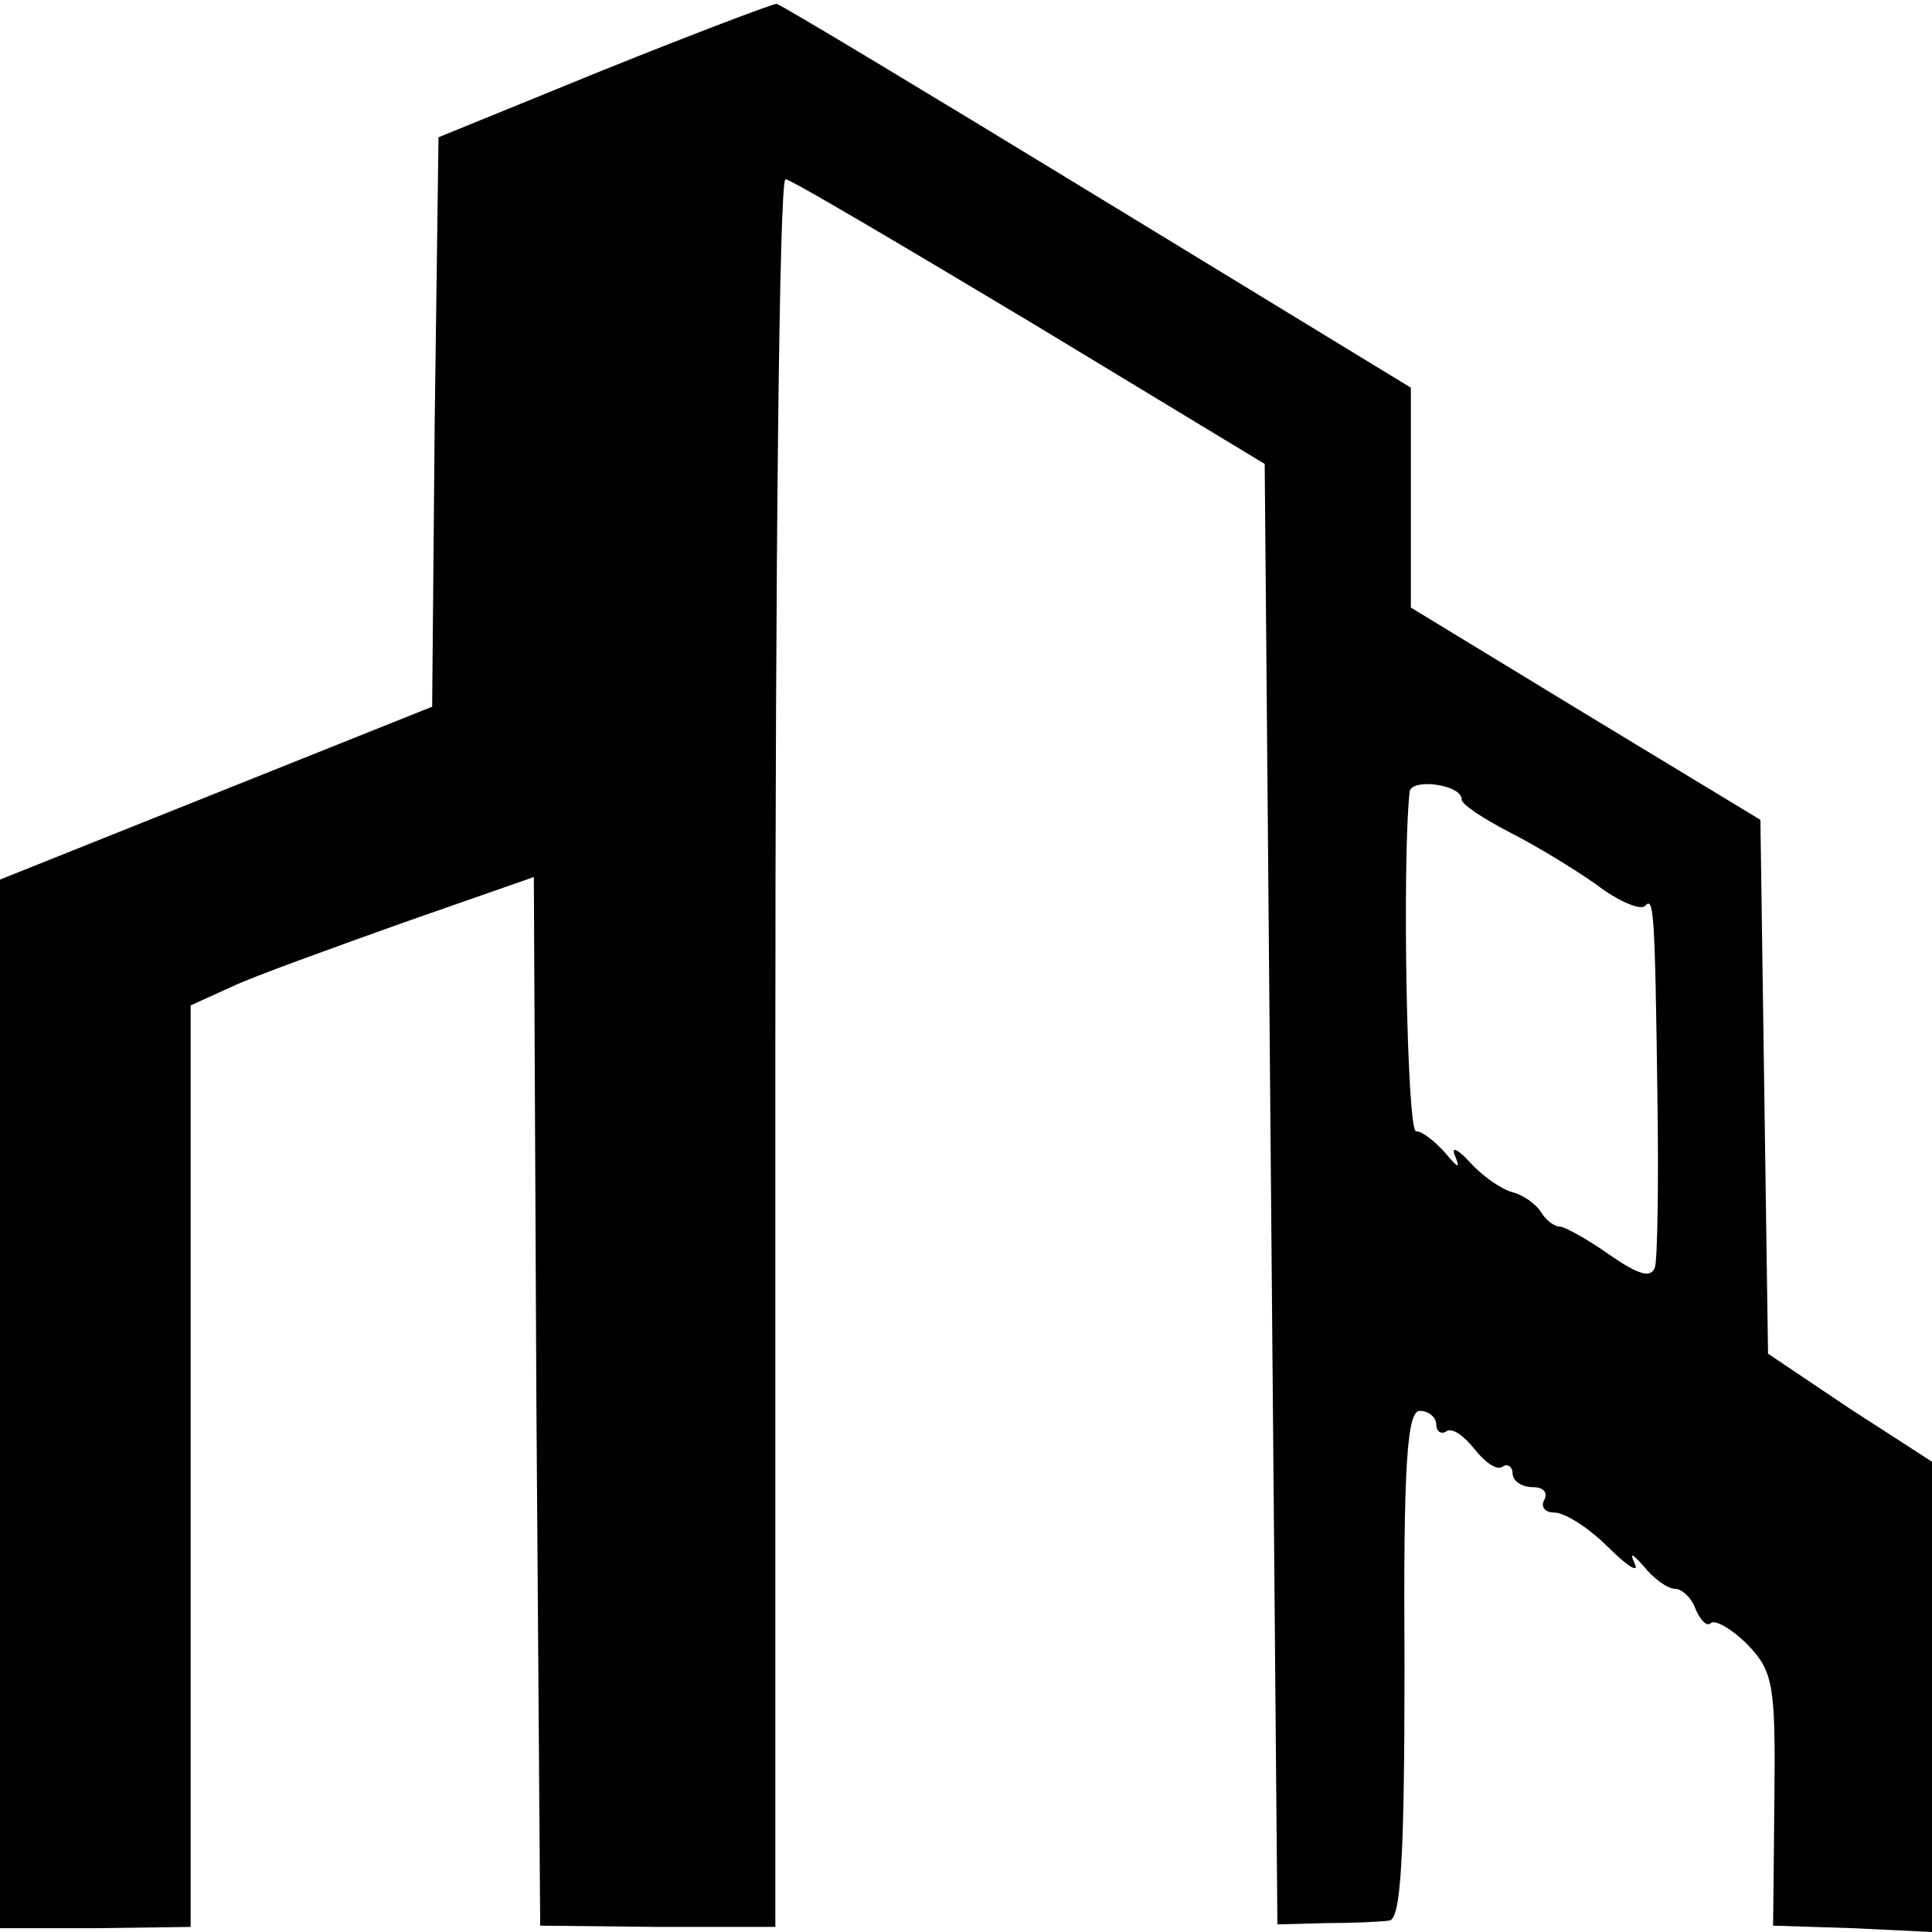
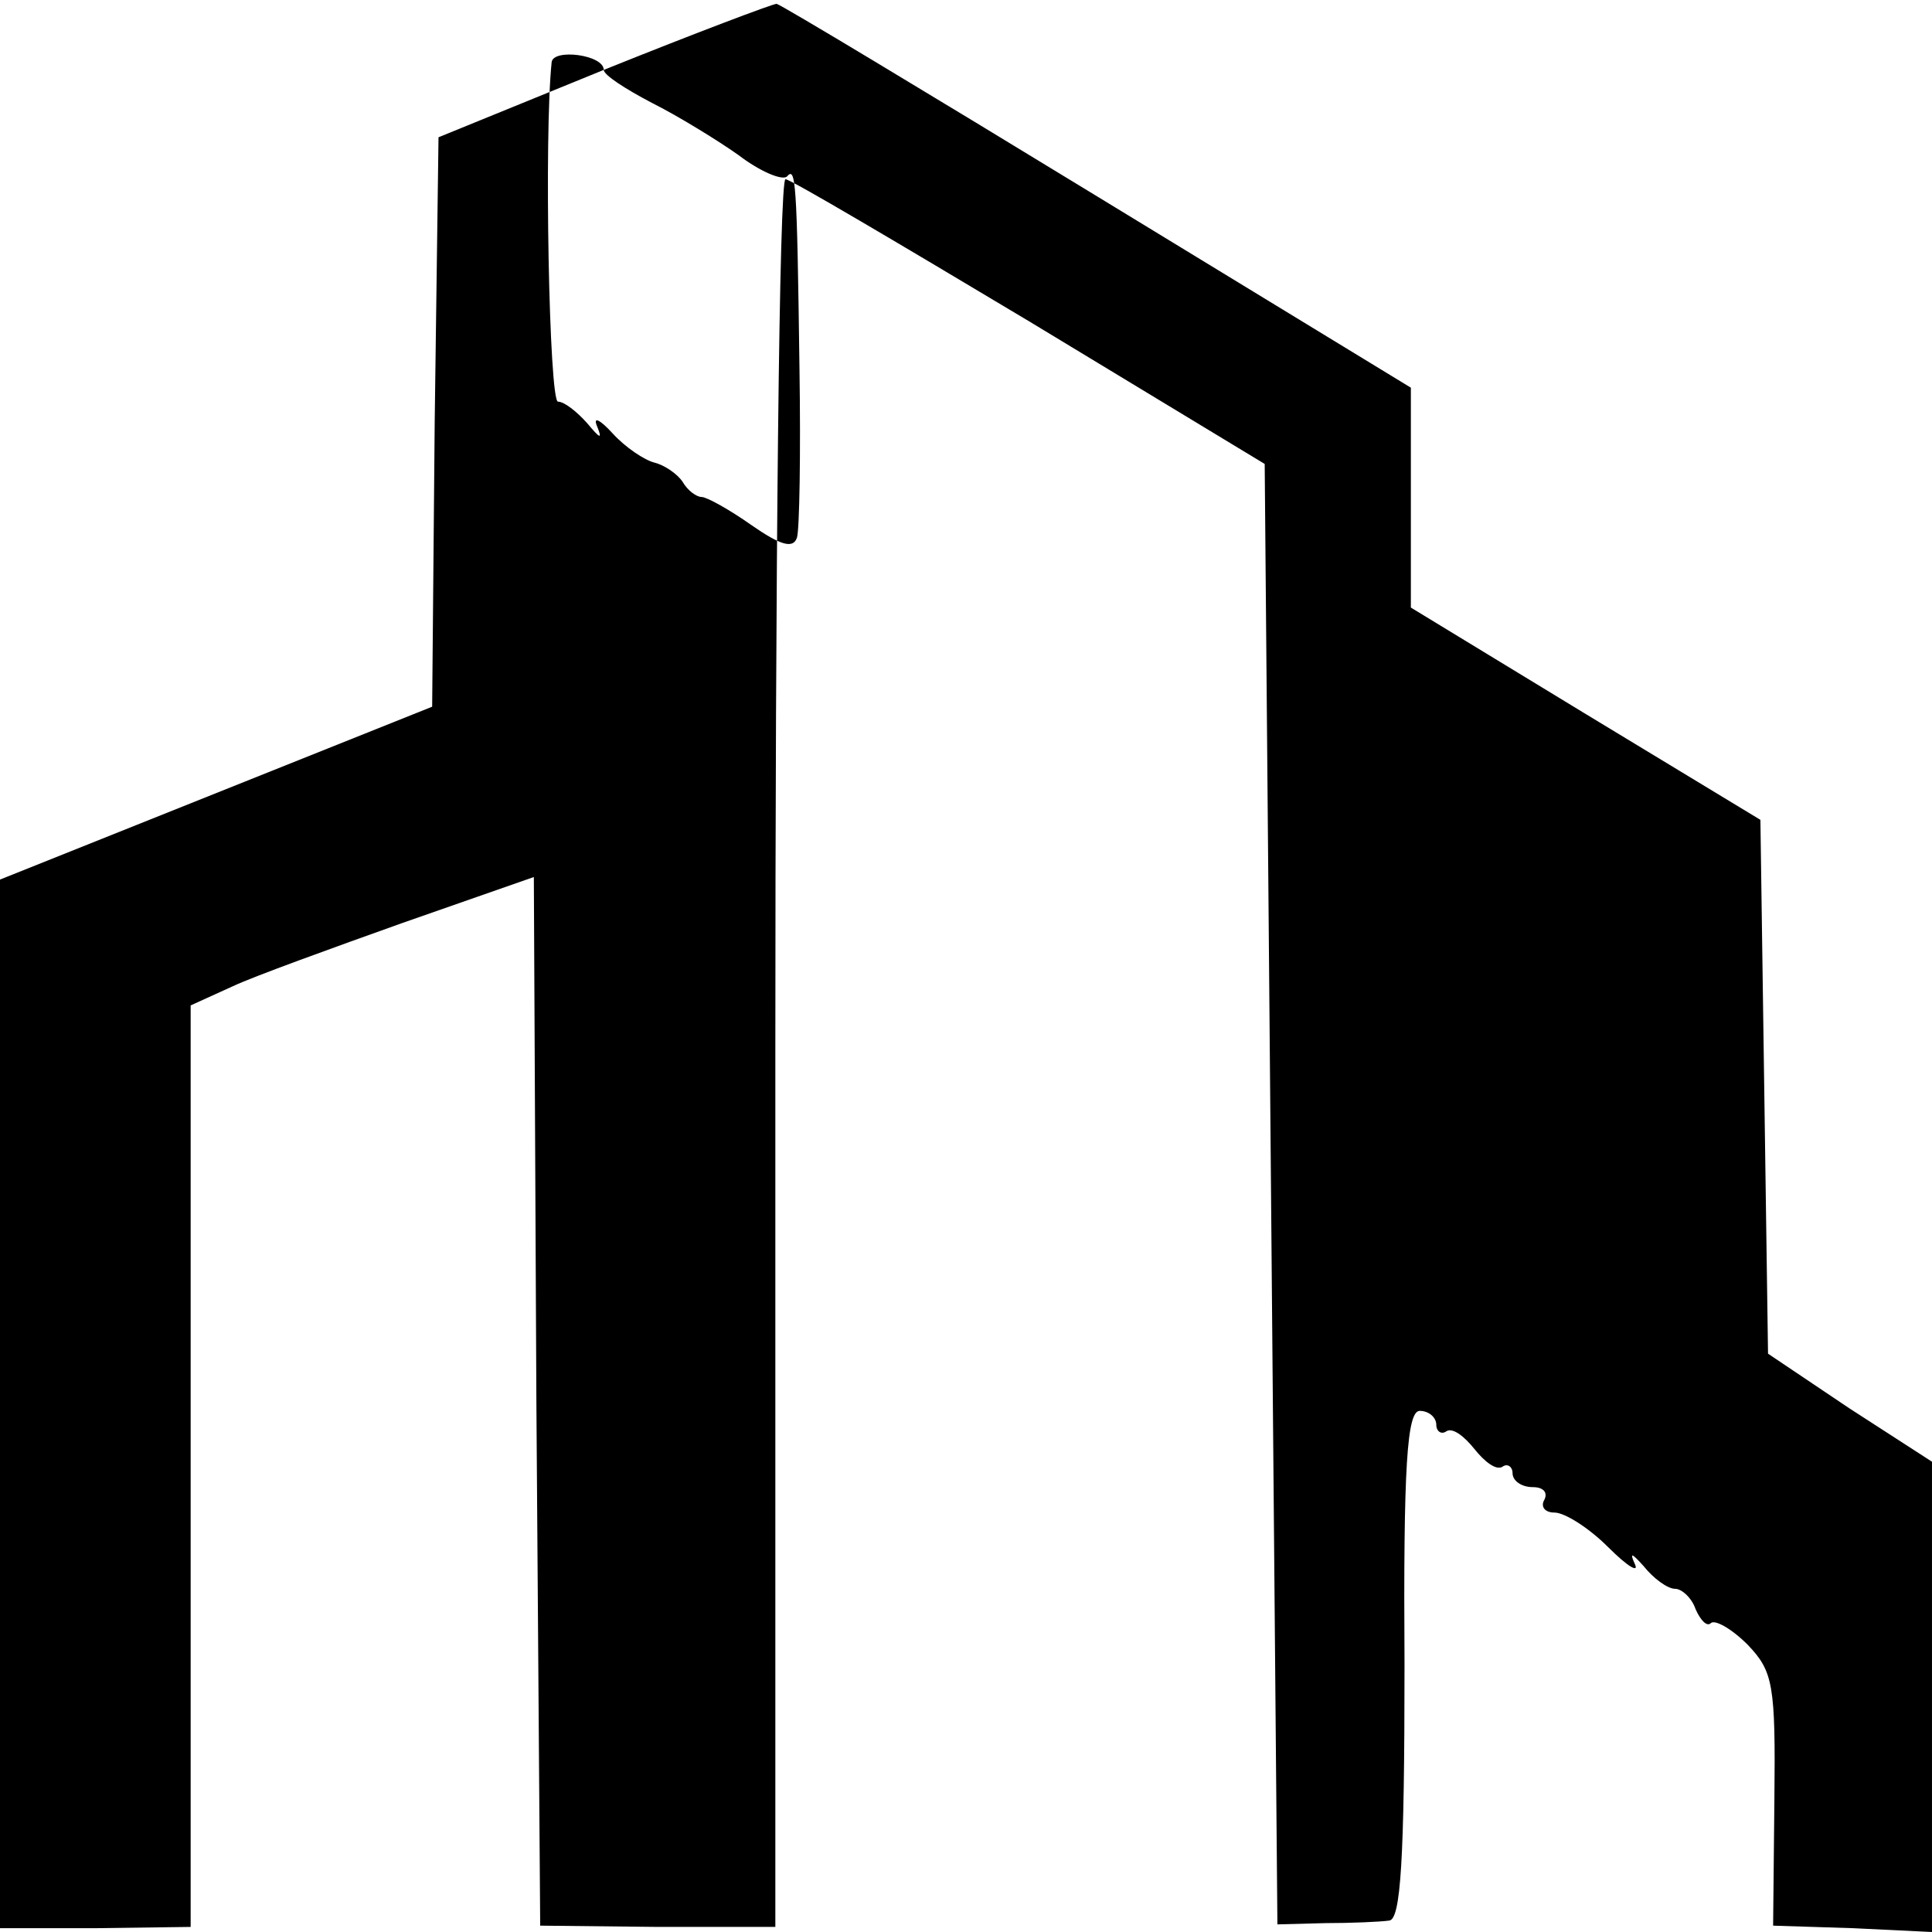
<svg xmlns="http://www.w3.org/2000/svg" version="1.0" width="152pt" height="152pt" viewBox="0 0 152 152" preserveAspectRatio="xMidYMid meet">
  <g transform="translate(0,152) scale(0.1,-0.1)" fill="#000000" stroke="none">
-     <path d="M475 1465 l-130 -53 -3 -224 -2 -224 -170 -68 -170 -68 0 -413 0 -412 75 0 75 1 0 362 0 363 33 15 c17 8 78 30 134 50 l103 36 2 -413 3 -412 93 -1 92 0 0 688 c0 378 3 688 8 687 4 0 90 -51 192 -112 l185 -112 5 -575 5 -574 38 1 c20 0 43 1 50 2 9 1 12 47 12 201 -1 157 2 200 12 200 7 0 13 -5 13 -11 0 -5 4 -8 8 -5 5 3 14 -4 22 -14 8 -10 17 -17 22 -14 4 3 8 0 8 -5 0 -6 7 -11 16 -11 8 0 12 -4 9 -10 -3 -5 0 -10 8 -10 8 0 27 -12 42 -27 16 -16 25 -21 21 -13 -4 9 -2 8 7 -2 8 -10 19 -18 25 -18 5 0 13 -7 16 -16 4 -9 9 -14 12 -11 3 3 16 -4 29 -17 20 -21 22 -31 21 -122 l-1 -99 63 -2 62 -3 0 185 0 185 -65 42 -64 43 -3 210 -3 210 -137 83 -138 84 0 86 0 87 -246 150 c-136 83 -249 151 -253 152 -3 0 -64 -23 -136 -52z m675 -574 c0 -4 17 -15 38 -26 20 -10 51 -29 68 -41 17 -13 34 -20 38 -17 7 8 8 0 10 -152 1 -66 0 -126 -2 -132 -3 -9 -13 -6 -36 10 -17 12 -35 22 -39 22 -4 0 -11 5 -15 12 -4 6 -14 13 -22 15 -8 2 -23 12 -33 23 -10 11 -16 14 -12 5 4 -10 2 -9 -8 3 -8 9 -18 17 -23 17 -7 0 -11 210 -5 267 1 11 41 6 41 -6z" />
+     <path d="M475 1465 l-130 -53 -3 -224 -2 -224 -170 -68 -170 -68 0 -413 0 -412 75 0 75 1 0 362 0 363 33 15 c17 8 78 30 134 50 l103 36 2 -413 3 -412 93 -1 92 0 0 688 c0 378 3 688 8 687 4 0 90 -51 192 -112 l185 -112 5 -575 5 -574 38 1 c20 0 43 1 50 2 9 1 12 47 12 201 -1 157 2 200 12 200 7 0 13 -5 13 -11 0 -5 4 -8 8 -5 5 3 14 -4 22 -14 8 -10 17 -17 22 -14 4 3 8 0 8 -5 0 -6 7 -11 16 -11 8 0 12 -4 9 -10 -3 -5 0 -10 8 -10 8 0 27 -12 42 -27 16 -16 25 -21 21 -13 -4 9 -2 8 7 -2 8 -10 19 -18 25 -18 5 0 13 -7 16 -16 4 -9 9 -14 12 -11 3 3 16 -4 29 -17 20 -21 22 -31 21 -122 l-1 -99 63 -2 62 -3 0 185 0 185 -65 42 -64 43 -3 210 -3 210 -137 83 -138 84 0 86 0 87 -246 150 c-136 83 -249 151 -253 152 -3 0 -64 -23 -136 -52z c0 -4 17 -15 38 -26 20 -10 51 -29 68 -41 17 -13 34 -20 38 -17 7 8 8 0 10 -152 1 -66 0 -126 -2 -132 -3 -9 -13 -6 -36 10 -17 12 -35 22 -39 22 -4 0 -11 5 -15 12 -4 6 -14 13 -22 15 -8 2 -23 12 -33 23 -10 11 -16 14 -12 5 4 -10 2 -9 -8 3 -8 9 -18 17 -23 17 -7 0 -11 210 -5 267 1 11 41 6 41 -6z" />
  </g>
</svg>